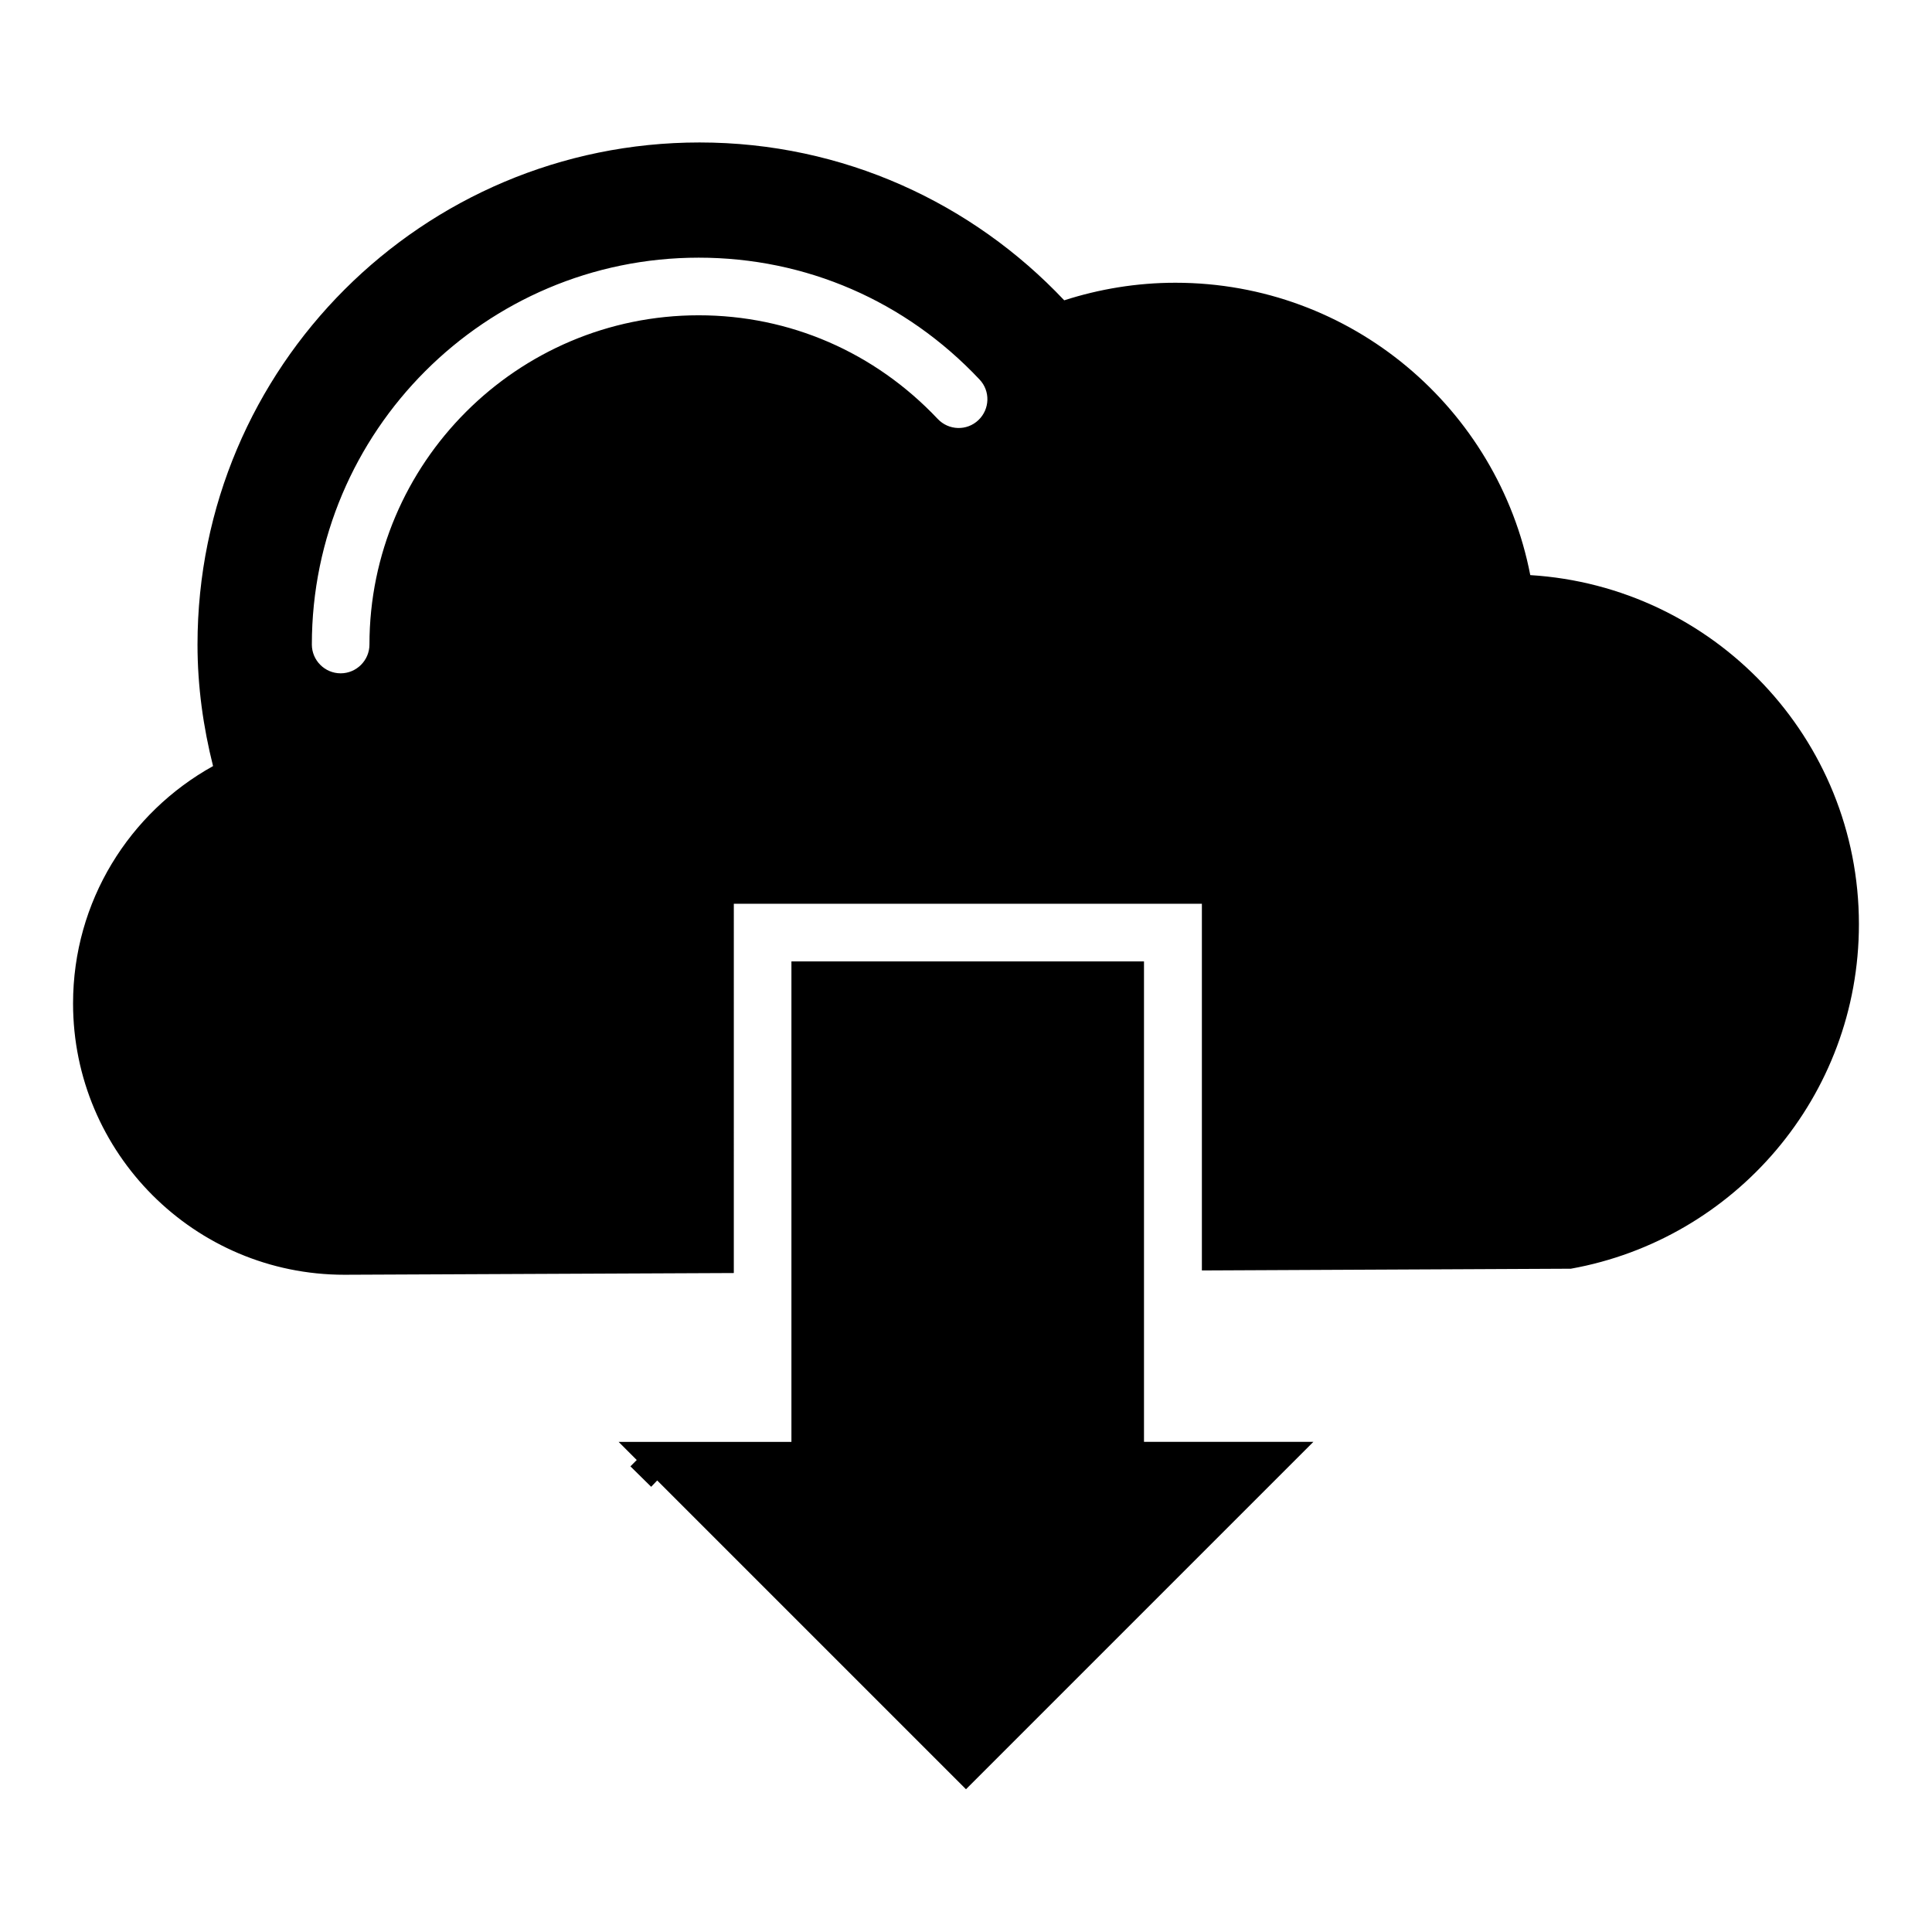
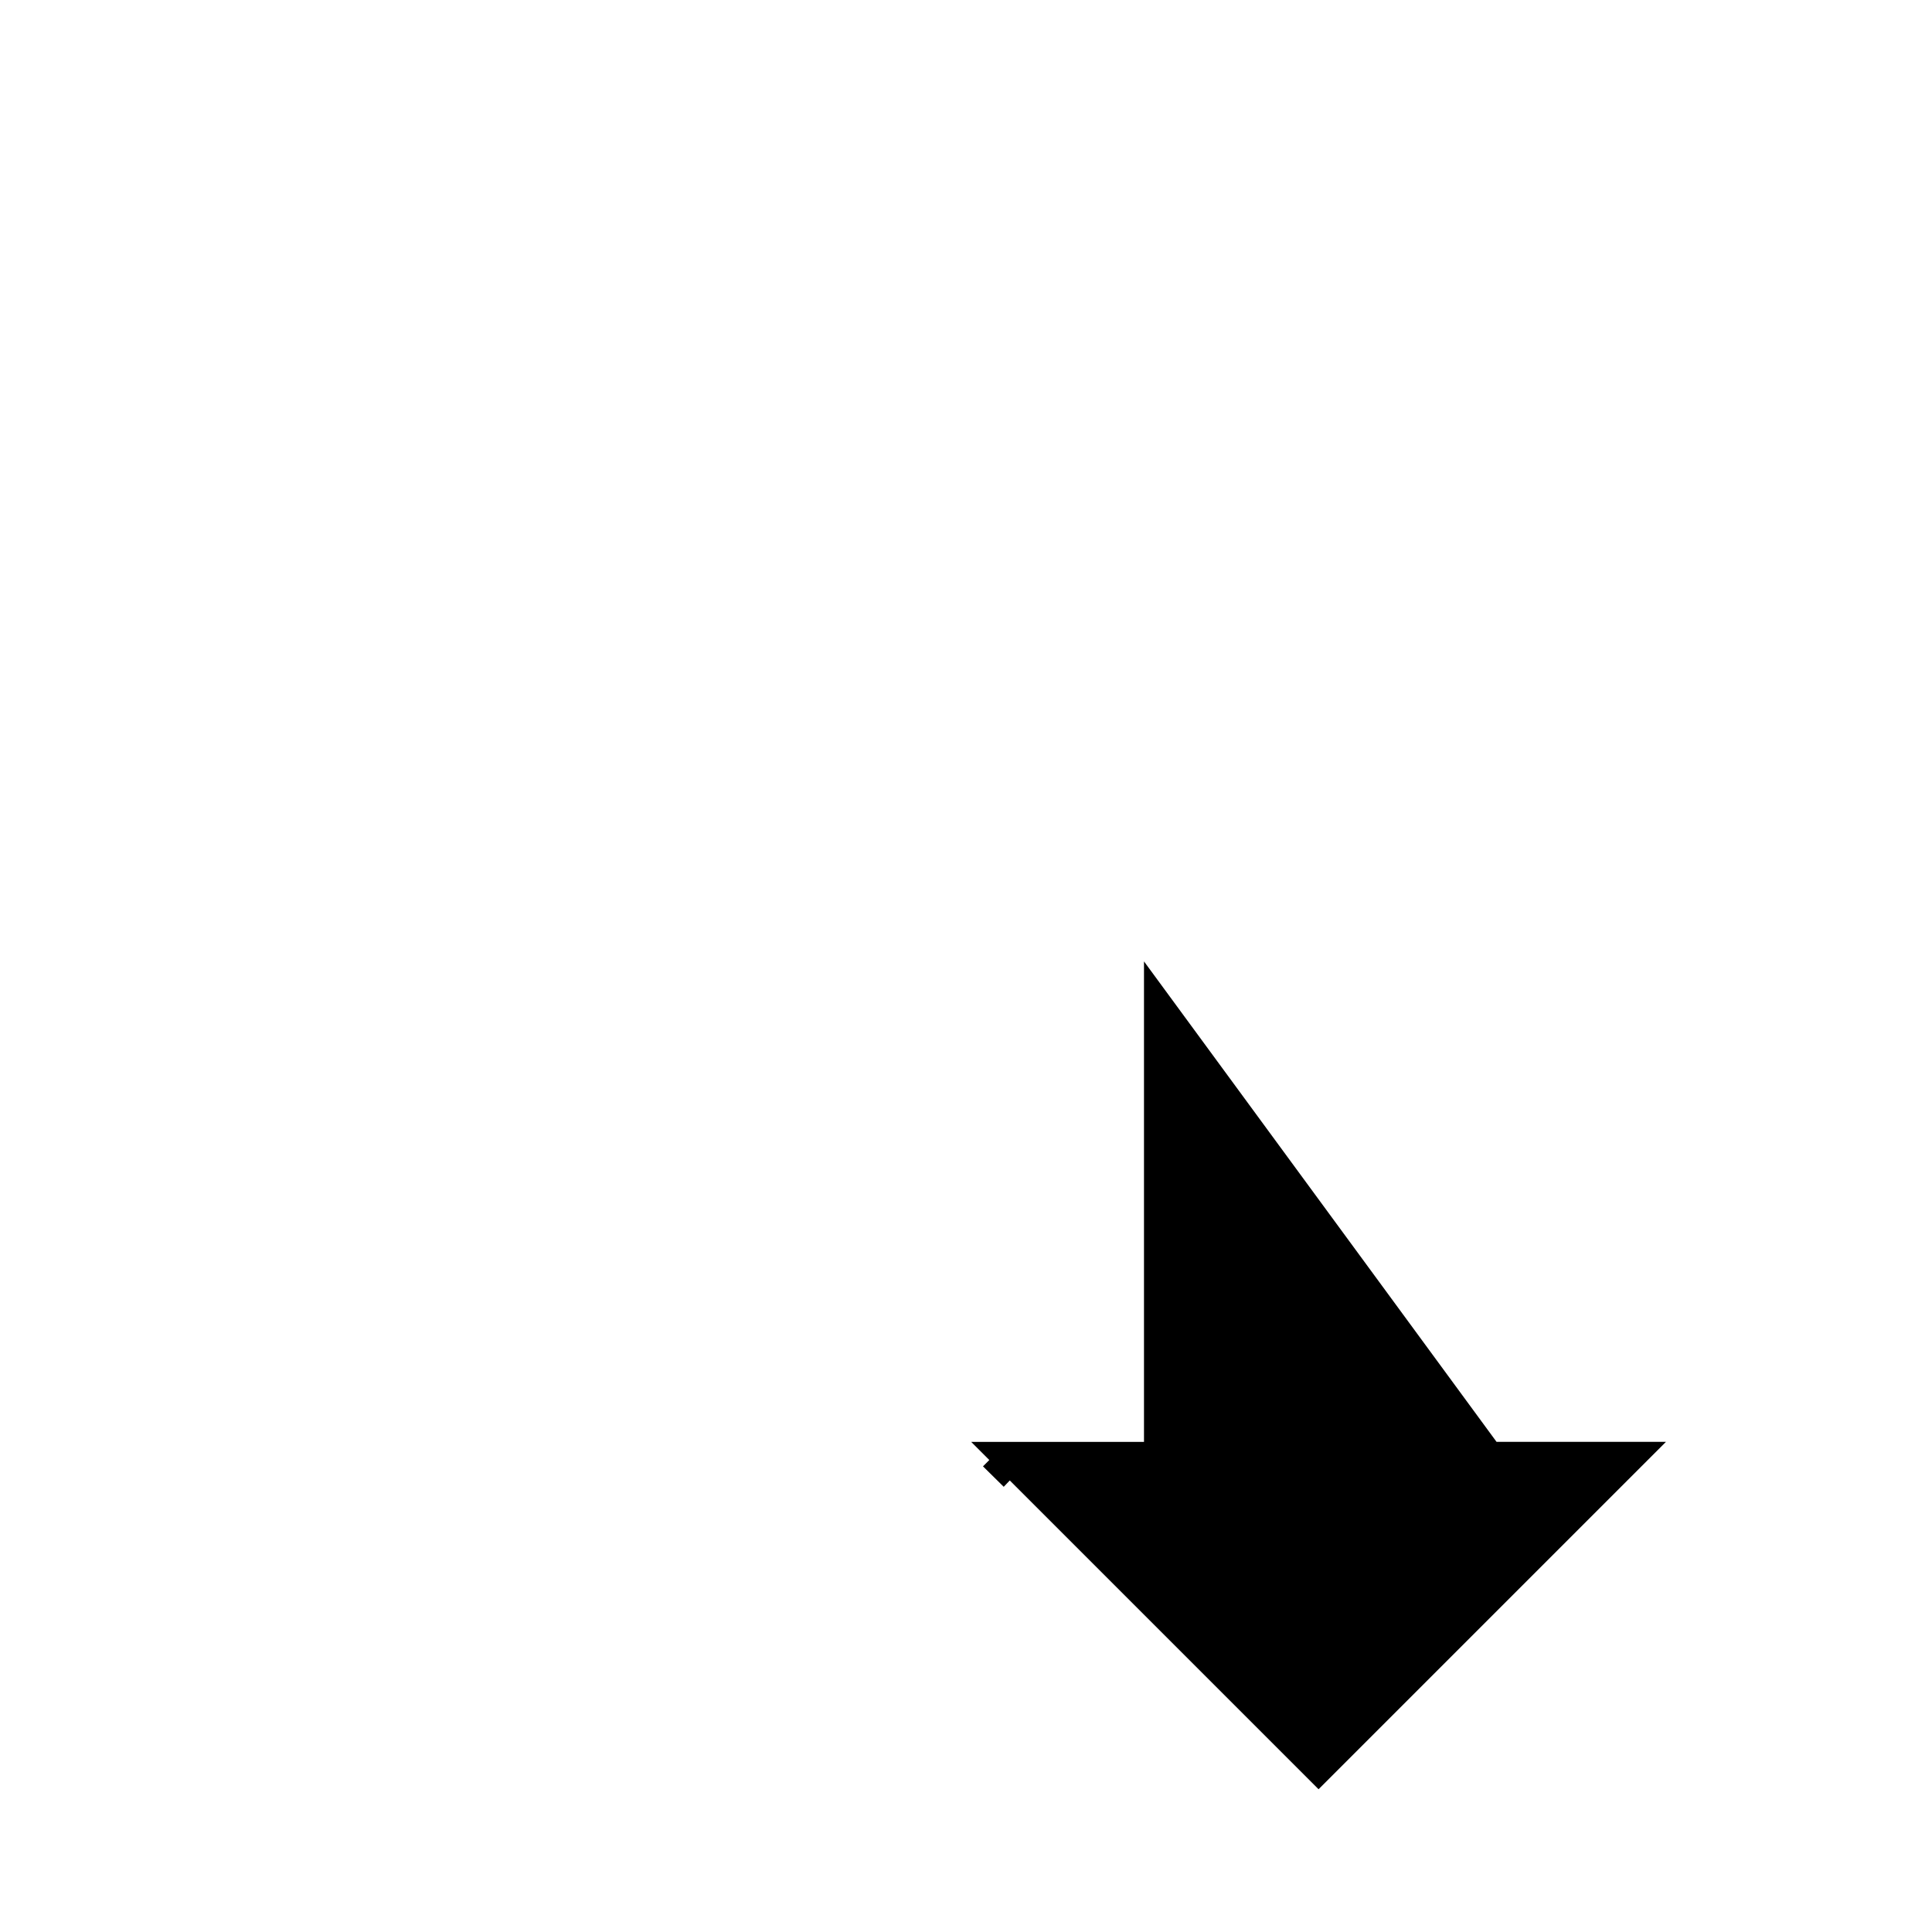
<svg xmlns="http://www.w3.org/2000/svg" fill="#000000" width="800px" height="800px" version="1.1" viewBox="144 144 512 512">
  <g>
-     <path d="m447.17 398.78h-93.434v127.33h-45.801l4.809 4.809-1.676 1.68 5.496 5.418 1.602-1.68 81.832 81.832 92.059-92.059h-44.887z" />
-     <path d="m549.54 296.41c-8.551-44.121-47.402-77.48-94.043-77.48-10.305 0-20.23 1.68-29.465 4.656-24.273-25.727-58.547-41.832-96.641-41.832-73.434 0-133.05 59.543-133.05 133.05 0 11.145 1.527 21.906 4.121 32.215-22.137 12.289-37.102 35.801-37.102 62.898 0 39.695 32.215 71.906 71.906 71.906l103.2-0.457 0.004-97.859h124.04v97.176l97.785-0.461c43.359-7.785 76.336-45.648 76.336-91.297 0-49.312-38.551-89.539-87.098-92.516zm-146.26-41.07c-3.055 2.902-7.863 2.75-10.762-0.305-16.719-17.711-39.234-27.48-63.359-27.48-48.09 0-87.25 39.16-87.25 87.25 0 4.199-3.434 7.633-7.633 7.633-4.199 0-7.633-3.434-7.633-7.633 0-56.488 45.953-102.52 102.52-102.52 28.398 0 54.809 11.449 74.426 32.289 2.898 3.055 2.746 7.867-0.309 10.766z" />
+     <path d="m447.17 398.78v127.33h-45.801l4.809 4.809-1.676 1.68 5.496 5.418 1.602-1.68 81.832 81.832 92.059-92.059h-44.887z" />
  </g>
</svg>